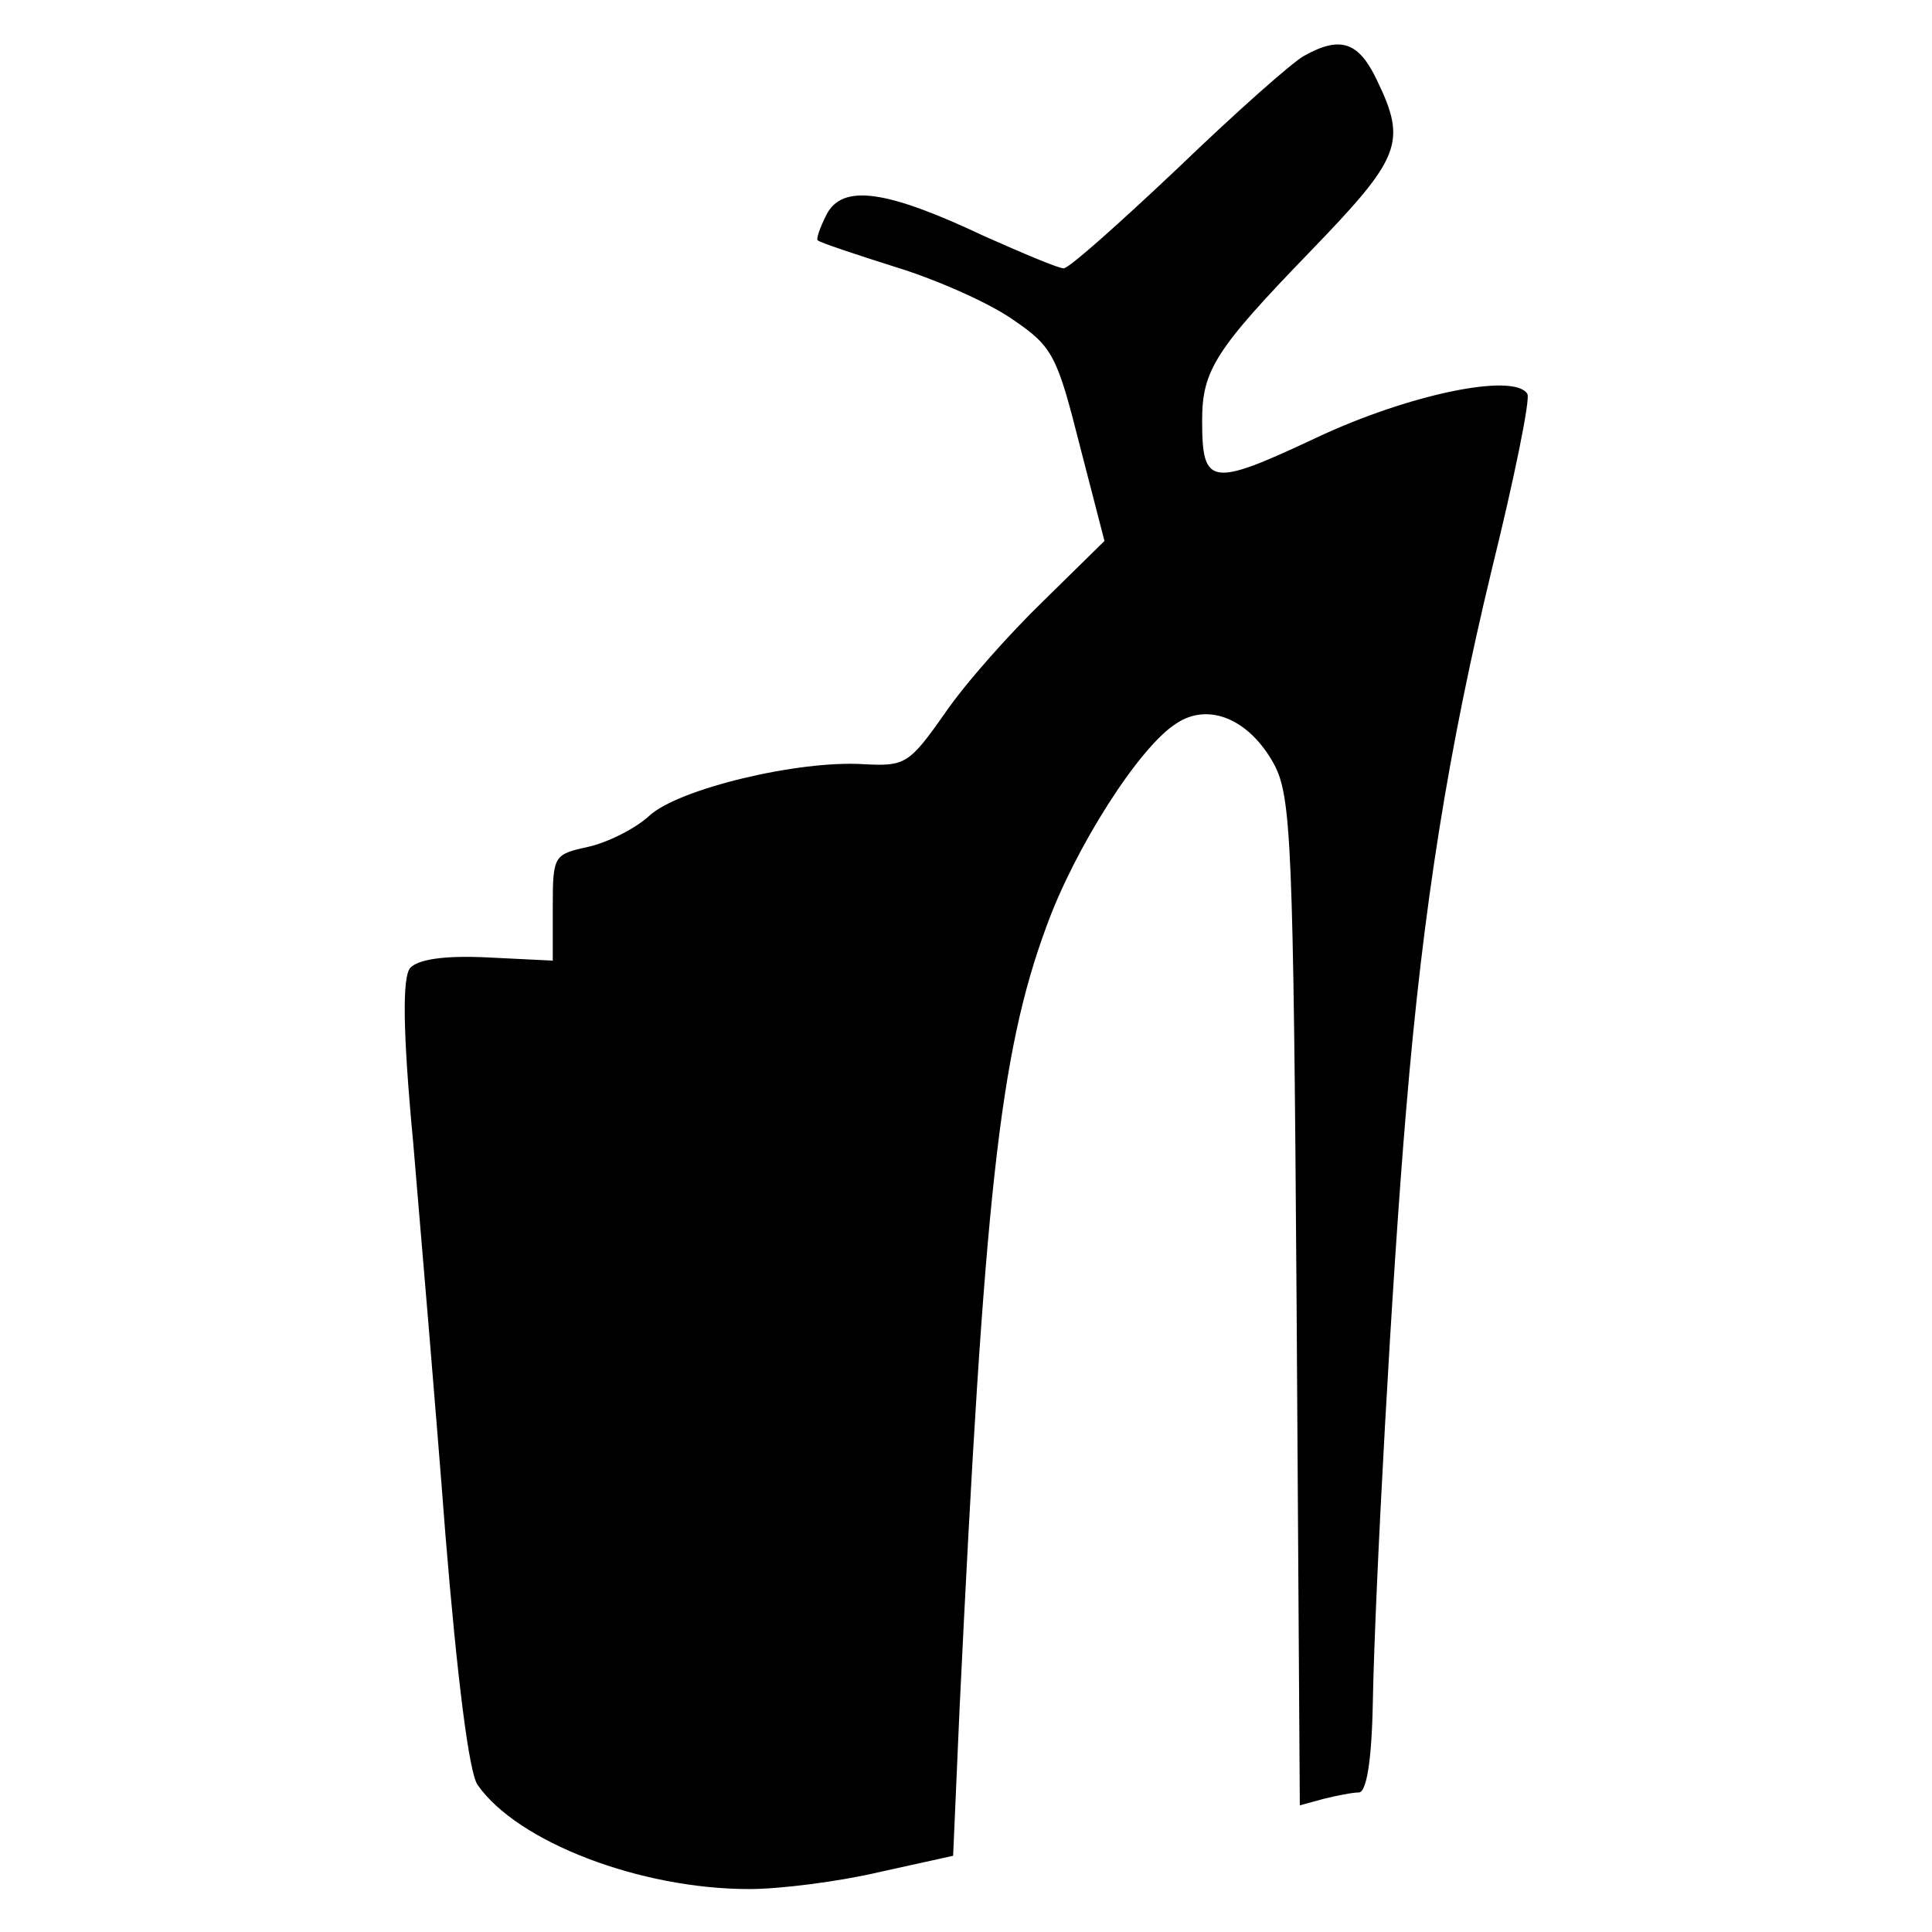
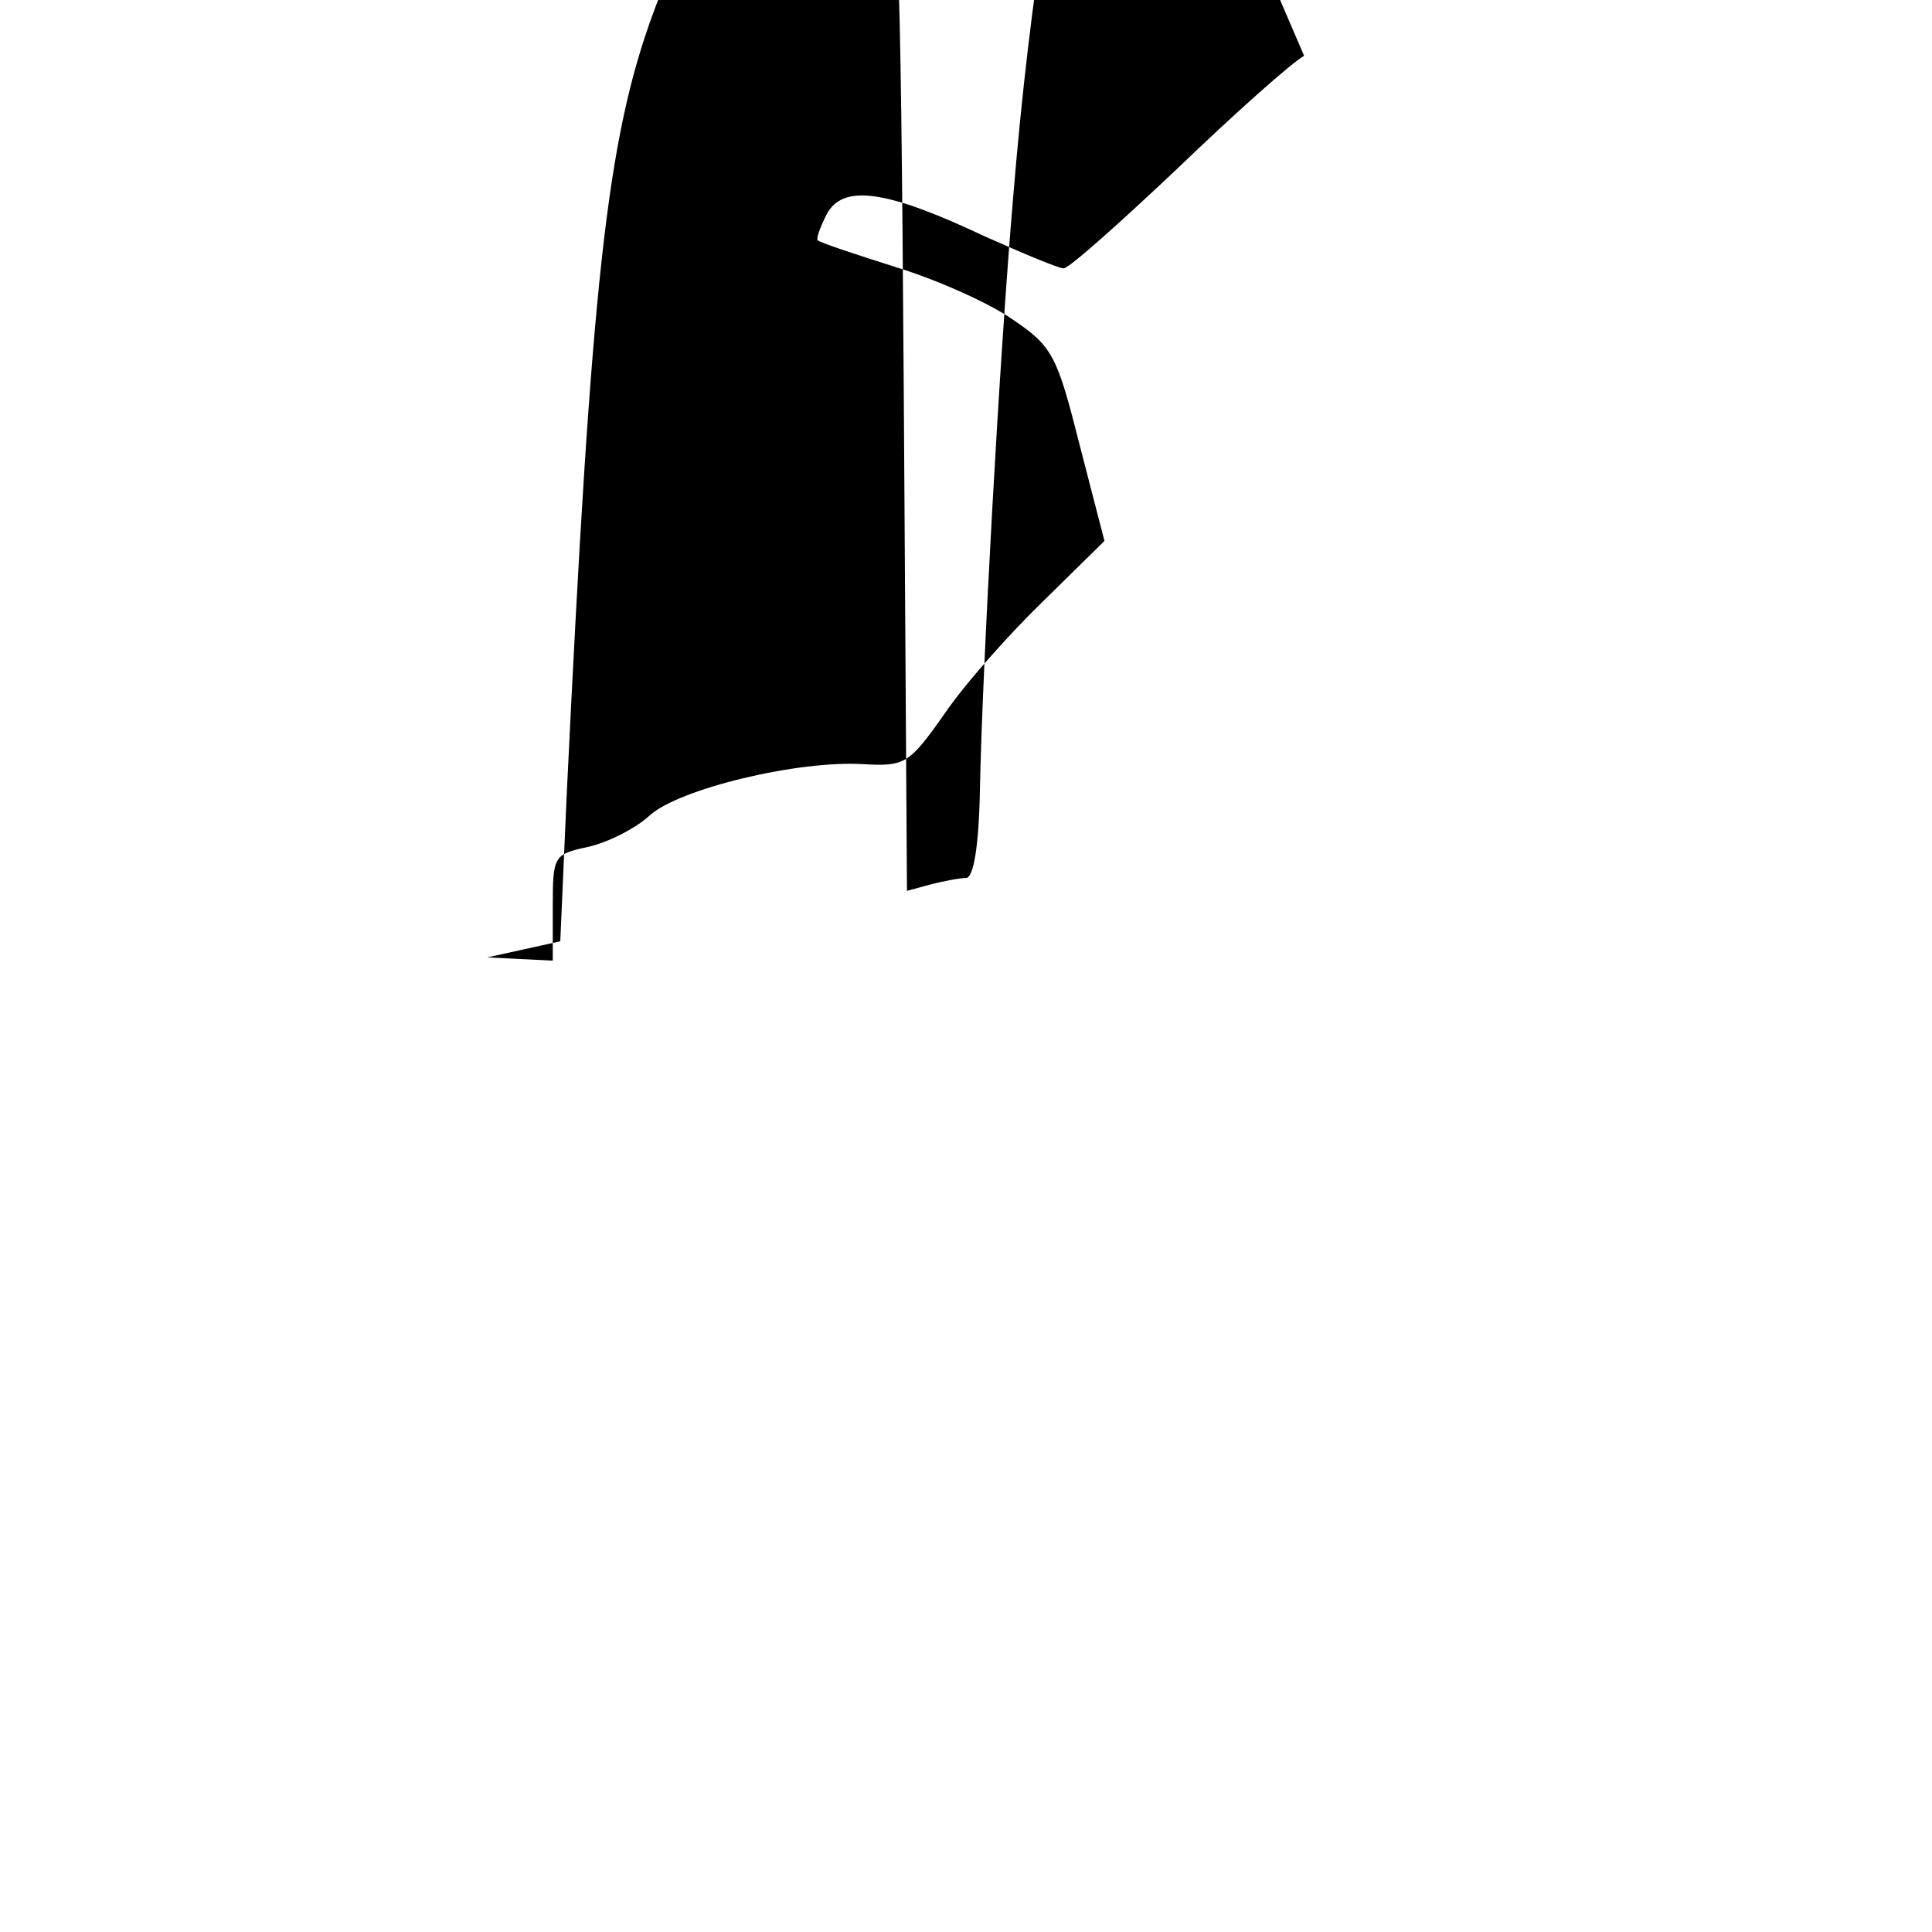
<svg xmlns="http://www.w3.org/2000/svg" version="1.0" width="180pt" height="180pt" viewBox="0 0 180 180" preserveAspectRatio="xMidYMid meet">
  <g transform="translate(0,180) scale(0.1,-0.1)" fill="#000000" stroke="none">
-     <path d="M1215 1748 c-11 -6 -64 -53 -118 -105 -54 -51 -101 -93 -106 -93 -5 0 -38 14 -74 30 -91 43 -132 49 -147 20 -6 -12 -10 -23 -8 -24 2 -2 35 -13 73 -25 39 -12 88 -34 109 -49 37 -25 41 -34 62 -117 l23 -89 -57 -56 c-31 -30 -73 -77 -92 -105 -33 -47 -37 -49 -75 -47 -61 4 -173 -23 -200 -48 -13 -12 -39 -25 -57 -29 -32 -7 -33 -8 -33 -56 l0 -50 -61 3 c-41 2 -65 -2 -72 -10 -7 -9 -7 -57 3 -163 7 -83 21 -247 30 -365 11 -134 22 -222 30 -233 37 -53 151 -97 253 -97 29 0 84 7 122 16 l68 15 6 137 c23 476 37 610 81 729 26 72 86 167 121 189 30 20 68 4 91 -38 16 -30 18 -73 21 -502 l3 -468 22 6 c12 3 27 6 33 6 7 0 12 29 13 83 2 107 18 400 31 552 16 193 40 339 80 505 21 85 36 159 33 163 -12 20 -110 0 -197 -41 -98 -46 -106 -45 -106 16 0 47 12 66 101 158 84 87 90 101 62 159 -17 36 -34 42 -68 23z" />
+     <path d="M1215 1748 c-11 -6 -64 -53 -118 -105 -54 -51 -101 -93 -106 -93 -5 0 -38 14 -74 30 -91 43 -132 49 -147 20 -6 -12 -10 -23 -8 -24 2 -2 35 -13 73 -25 39 -12 88 -34 109 -49 37 -25 41 -34 62 -117 l23 -89 -57 -56 c-31 -30 -73 -77 -92 -105 -33 -47 -37 -49 -75 -47 -61 4 -173 -23 -200 -48 -13 -12 -39 -25 -57 -29 -32 -7 -33 -8 -33 -56 l0 -50 -61 3 l68 15 6 137 c23 476 37 610 81 729 26 72 86 167 121 189 30 20 68 4 91 -38 16 -30 18 -73 21 -502 l3 -468 22 6 c12 3 27 6 33 6 7 0 12 29 13 83 2 107 18 400 31 552 16 193 40 339 80 505 21 85 36 159 33 163 -12 20 -110 0 -197 -41 -98 -46 -106 -45 -106 16 0 47 12 66 101 158 84 87 90 101 62 159 -17 36 -34 42 -68 23z" />
  </g>
</svg>